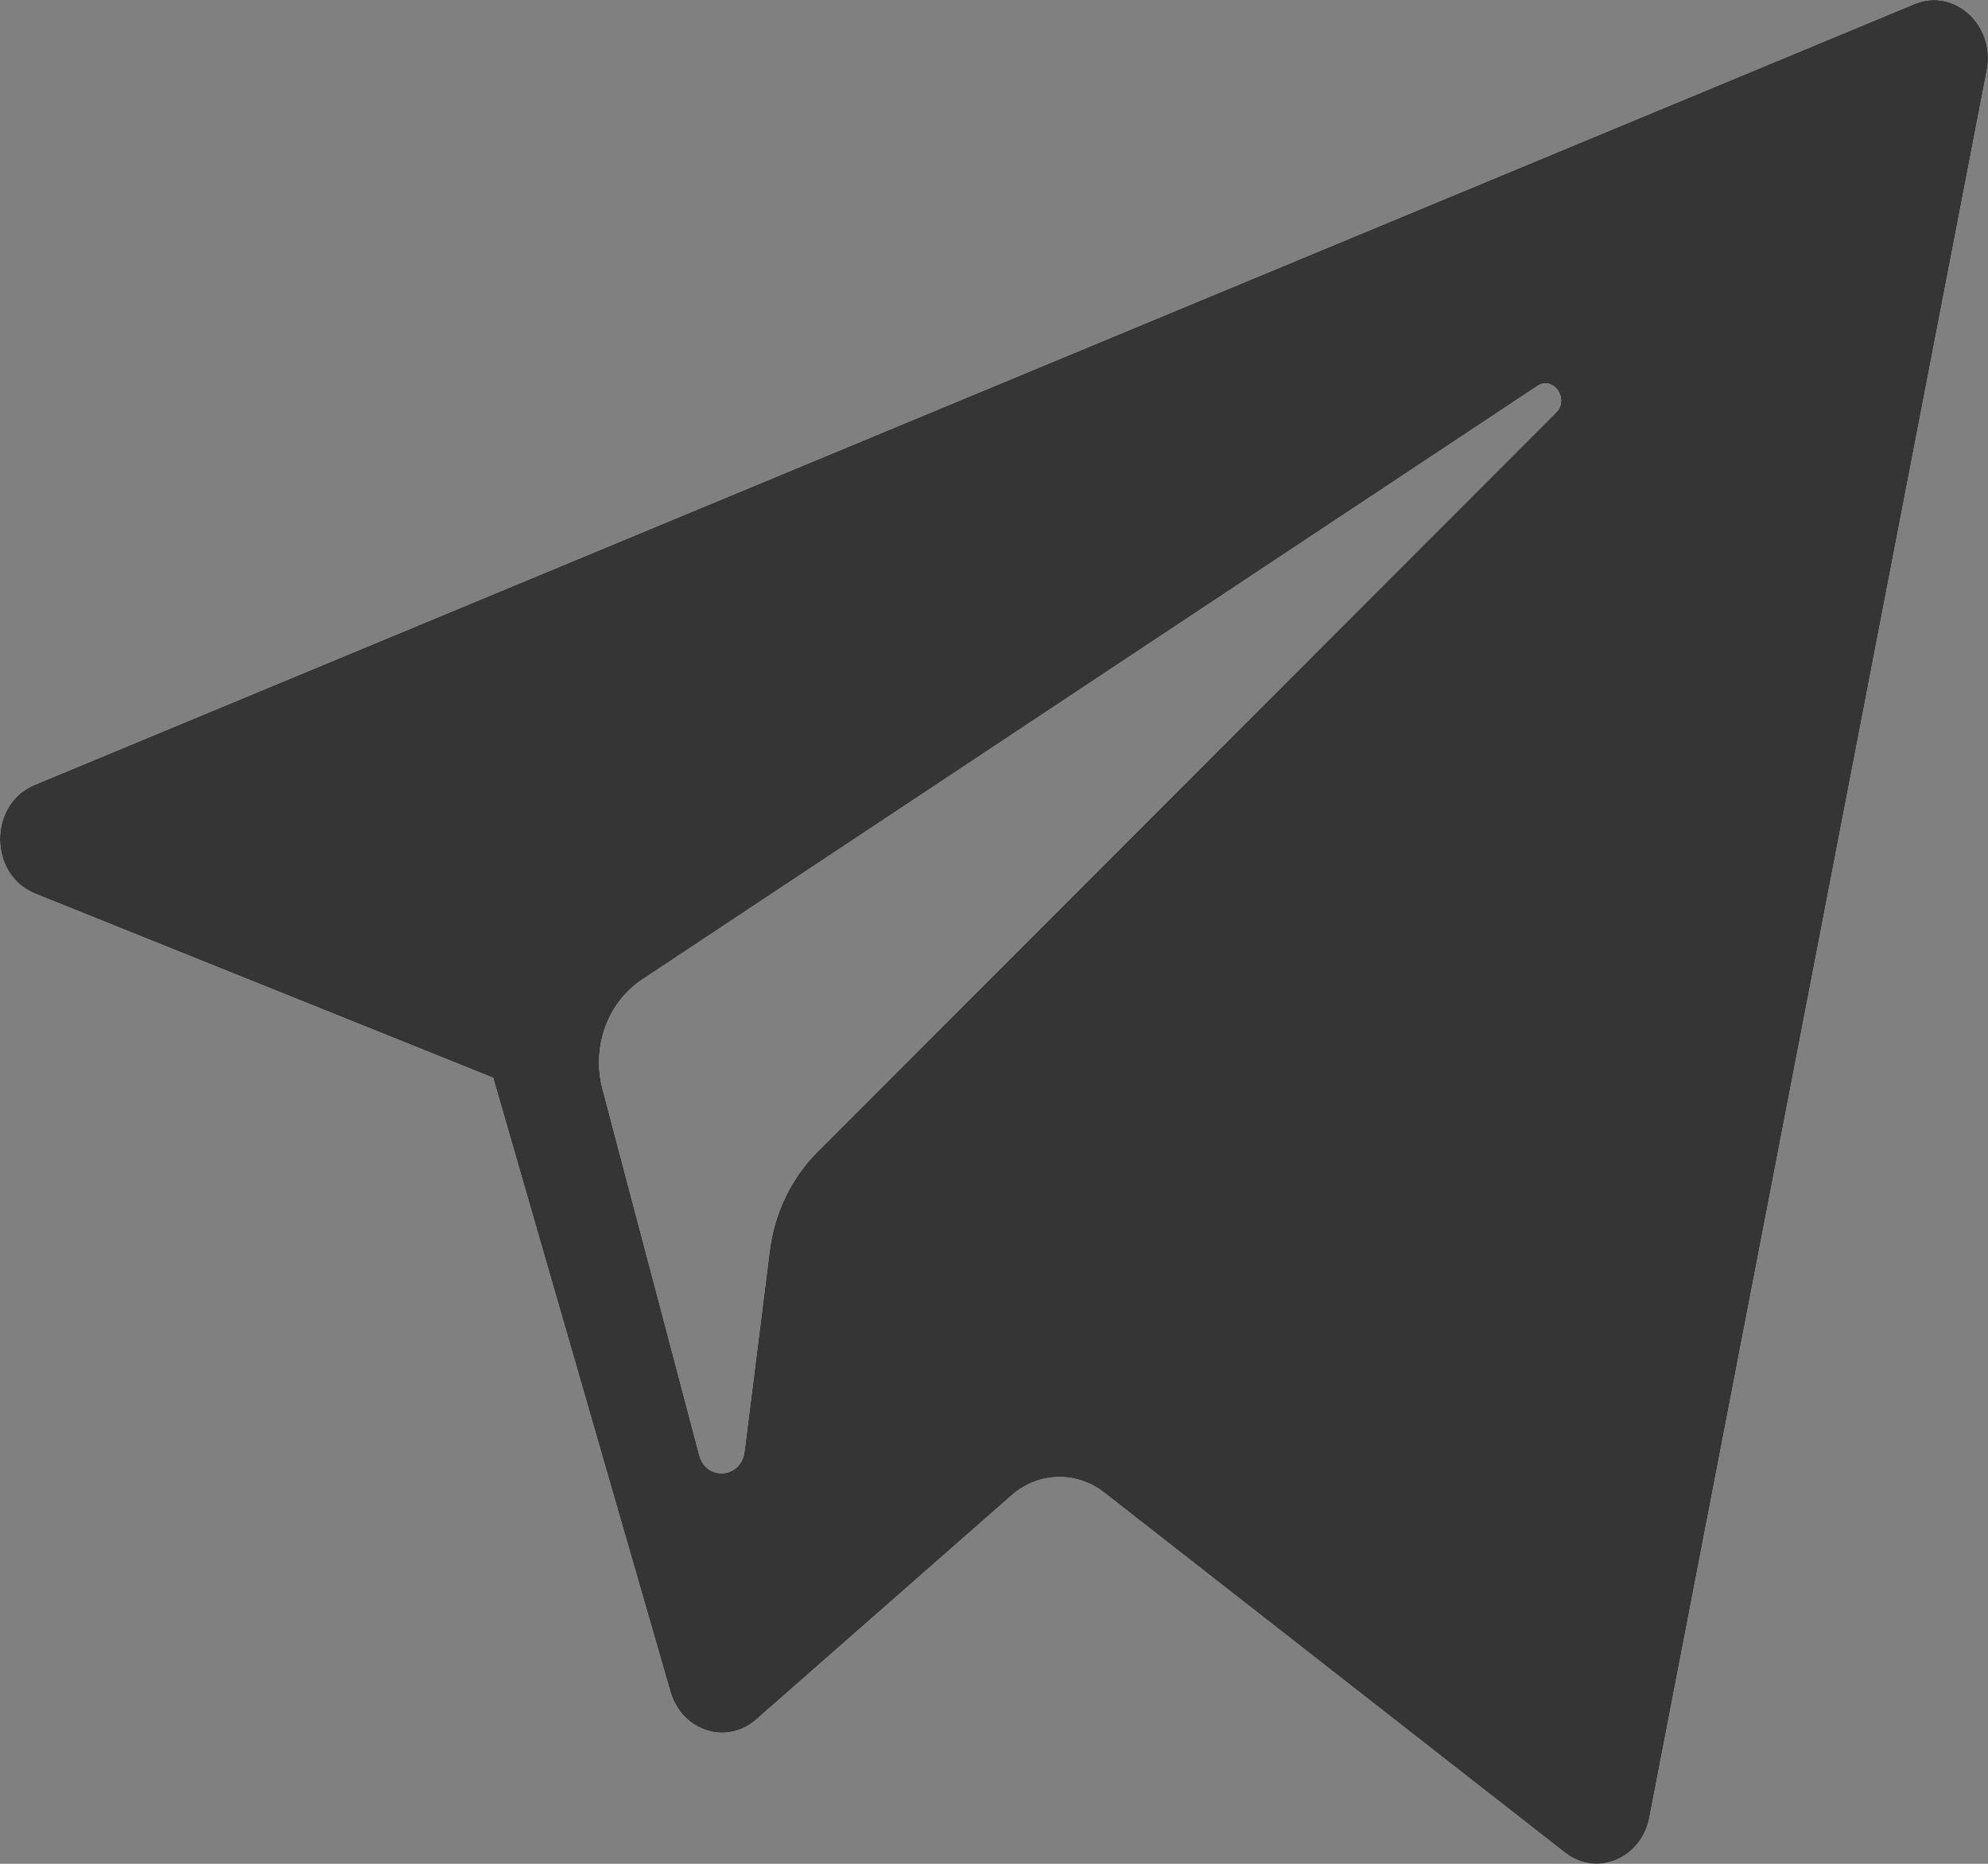
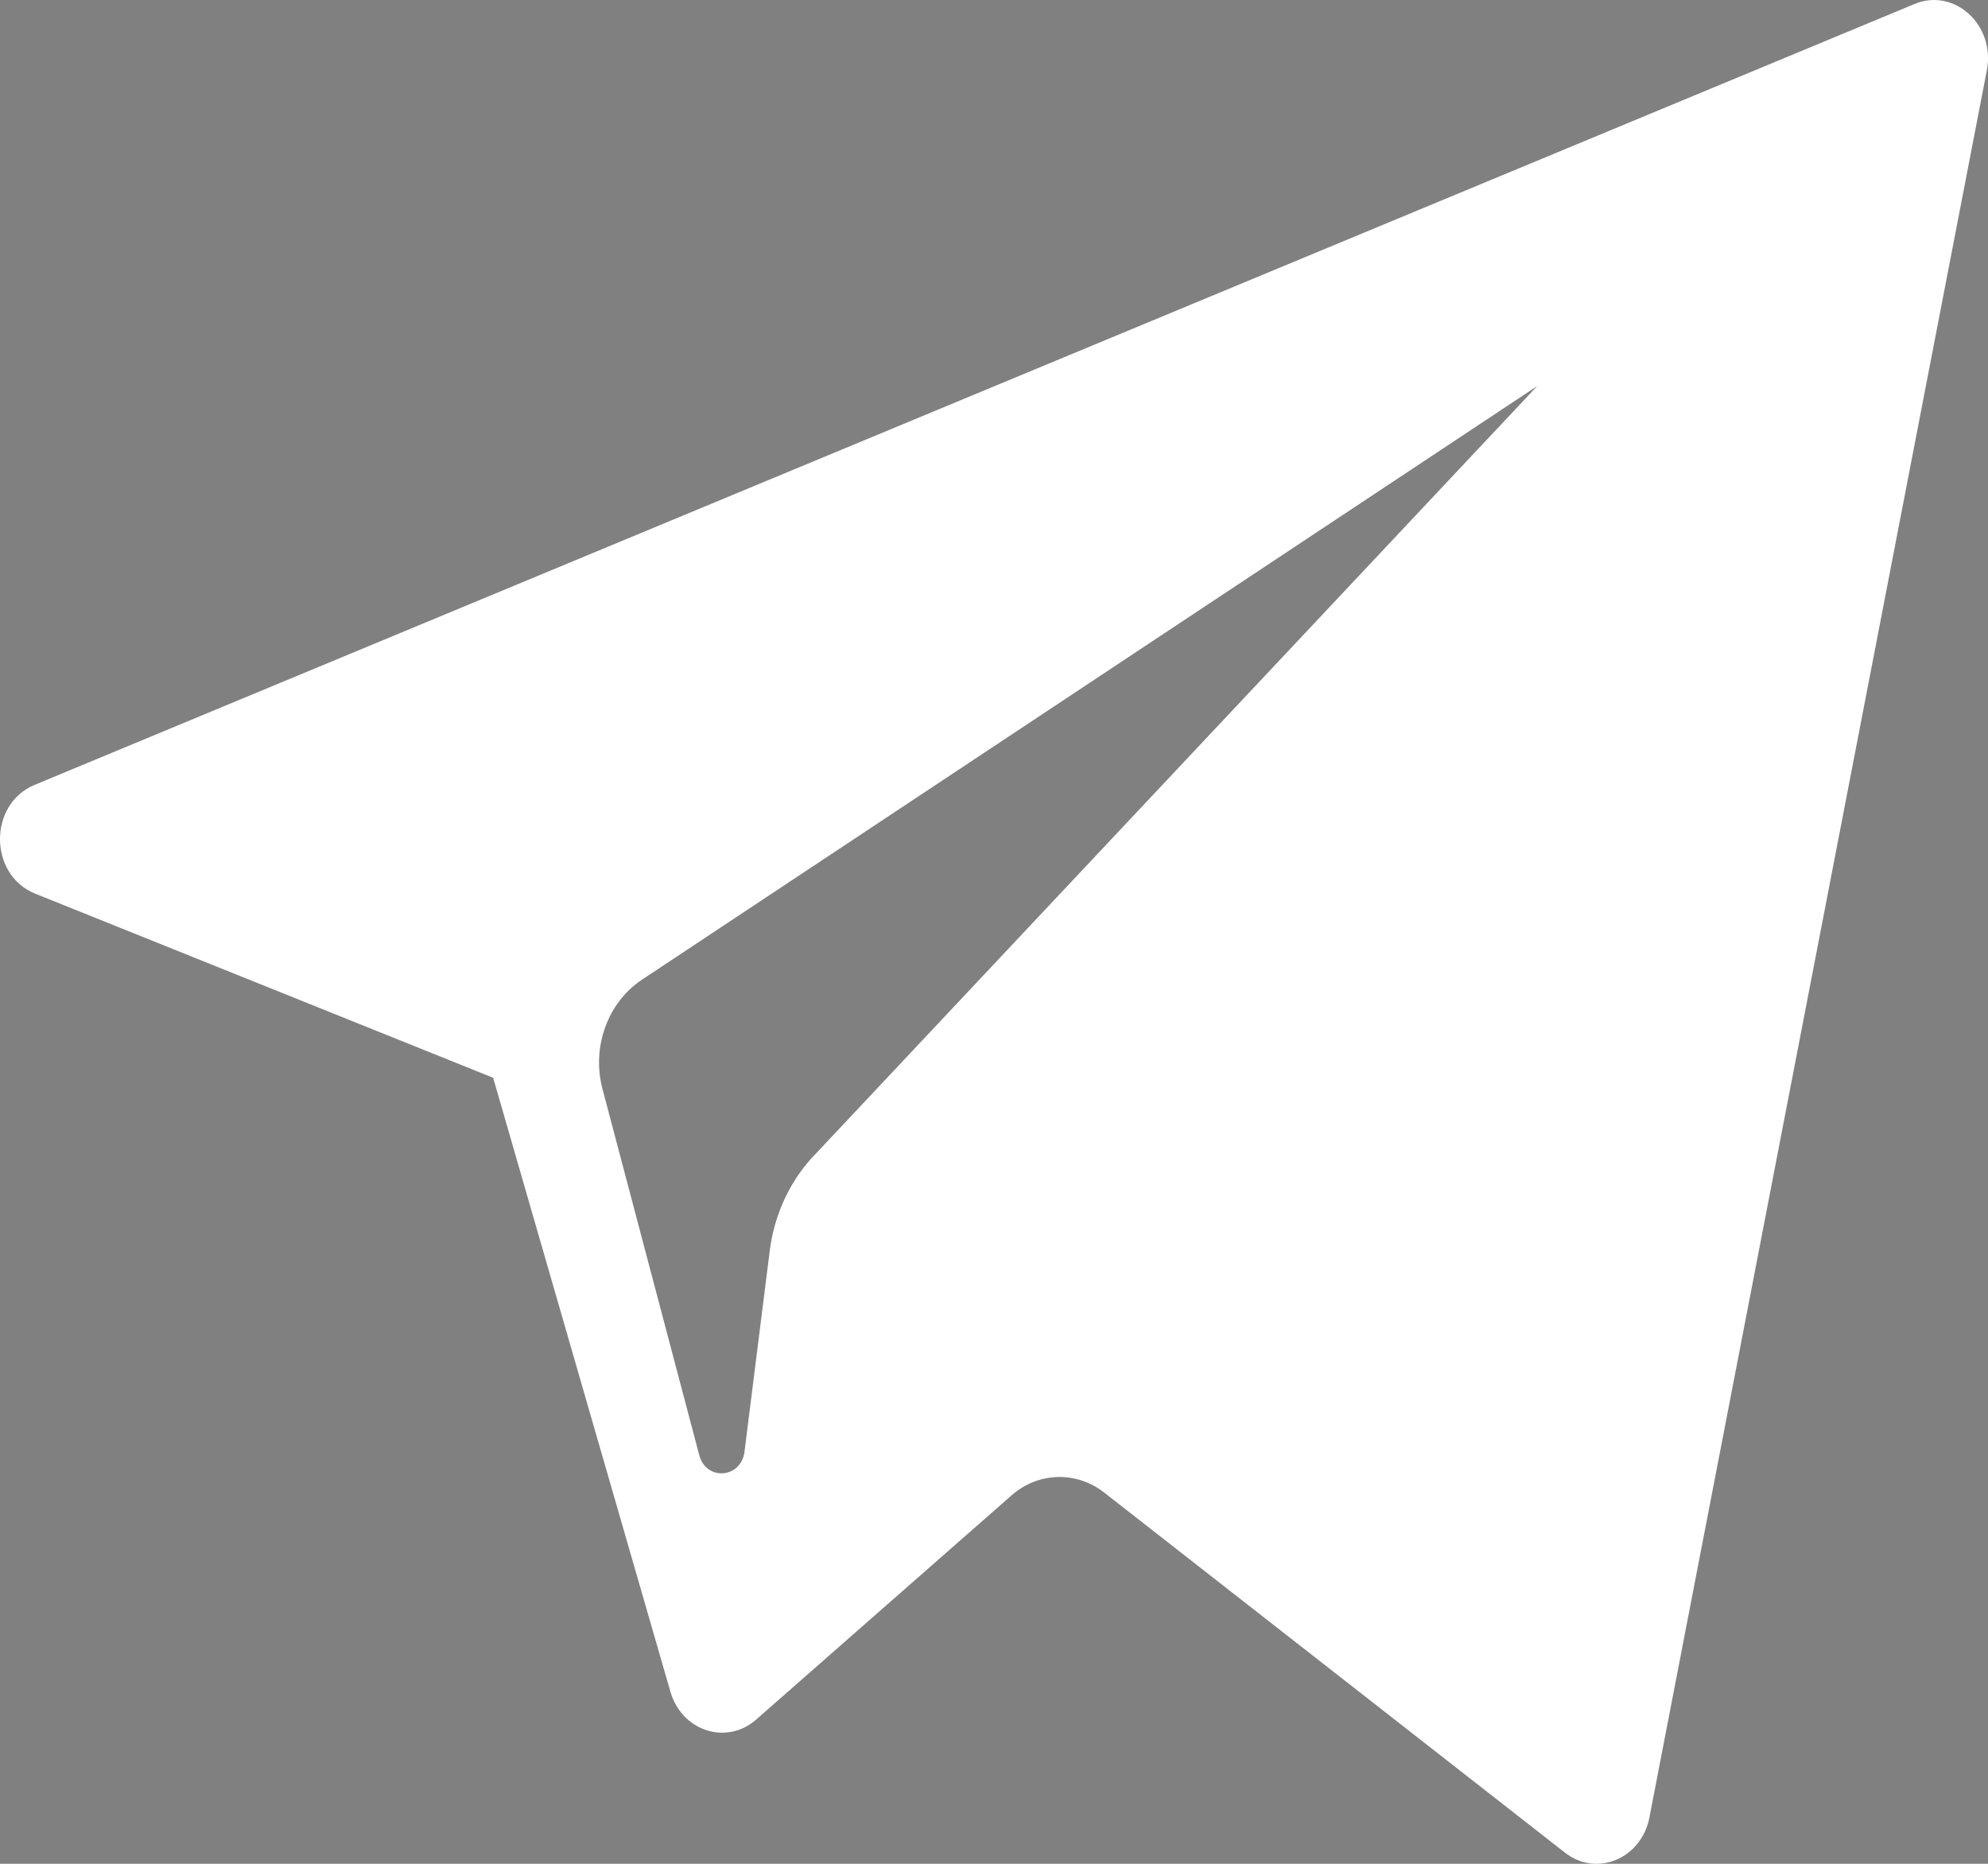
<svg xmlns="http://www.w3.org/2000/svg" width="16" height="15" viewBox="0 0 16 15" fill="none">
  <rect x="0" y="0" width="16" height="15" fill="#808080" stroke="none" />
-   <path d="M0.283 7.192L3.969 8.674L5.396 13.616C5.488 13.932 5.847 14.049 6.086 13.839L8.141 12.035C8.356 11.846 8.663 11.837 8.888 12.013L12.595 14.91C12.85 15.11 13.211 14.959 13.275 14.627L15.991 0.564C16.06 0.201 15.729 -0.101 15.409 0.032L0.278 6.317C-0.095 6.472 -0.092 7.041 0.283 7.192ZM5.166 7.885L12.372 3.107C12.501 3.021 12.634 3.21 12.523 3.321L6.577 9.273C6.368 9.482 6.233 9.763 6.195 10.067L5.992 11.683C5.965 11.899 5.684 11.921 5.628 11.712L4.849 8.764C4.76 8.428 4.89 8.069 5.166 7.885Z" fill="white" />
-   <path d="M0.283 7.192L3.969 8.674L5.396 13.616C5.488 13.932 5.847 14.049 6.086 13.839L8.141 12.035C8.356 11.846 8.663 11.837 8.888 12.013L12.595 14.91C12.85 15.11 13.211 14.959 13.275 14.627L15.991 0.564C16.06 0.201 15.729 -0.101 15.409 0.032L0.278 6.317C-0.095 6.472 -0.092 7.041 0.283 7.192ZM5.166 7.885L12.372 3.107C12.501 3.021 12.634 3.21 12.523 3.321L6.577 9.273C6.368 9.482 6.233 9.763 6.195 10.067L5.992 11.683C5.965 11.899 5.684 11.921 5.628 11.712L4.849 8.764C4.76 8.428 4.89 8.069 5.166 7.885Z" fill="#353535" />
+   <path d="M0.283 7.192L3.969 8.674L5.396 13.616C5.488 13.932 5.847 14.049 6.086 13.839L8.141 12.035C8.356 11.846 8.663 11.837 8.888 12.013L12.595 14.91C12.85 15.11 13.211 14.959 13.275 14.627L15.991 0.564C16.06 0.201 15.729 -0.101 15.409 0.032L0.278 6.317C-0.095 6.472 -0.092 7.041 0.283 7.192ZM5.166 7.885L12.372 3.107L6.577 9.273C6.368 9.482 6.233 9.763 6.195 10.067L5.992 11.683C5.965 11.899 5.684 11.921 5.628 11.712L4.849 8.764C4.76 8.428 4.89 8.069 5.166 7.885Z" fill="white" />
</svg>